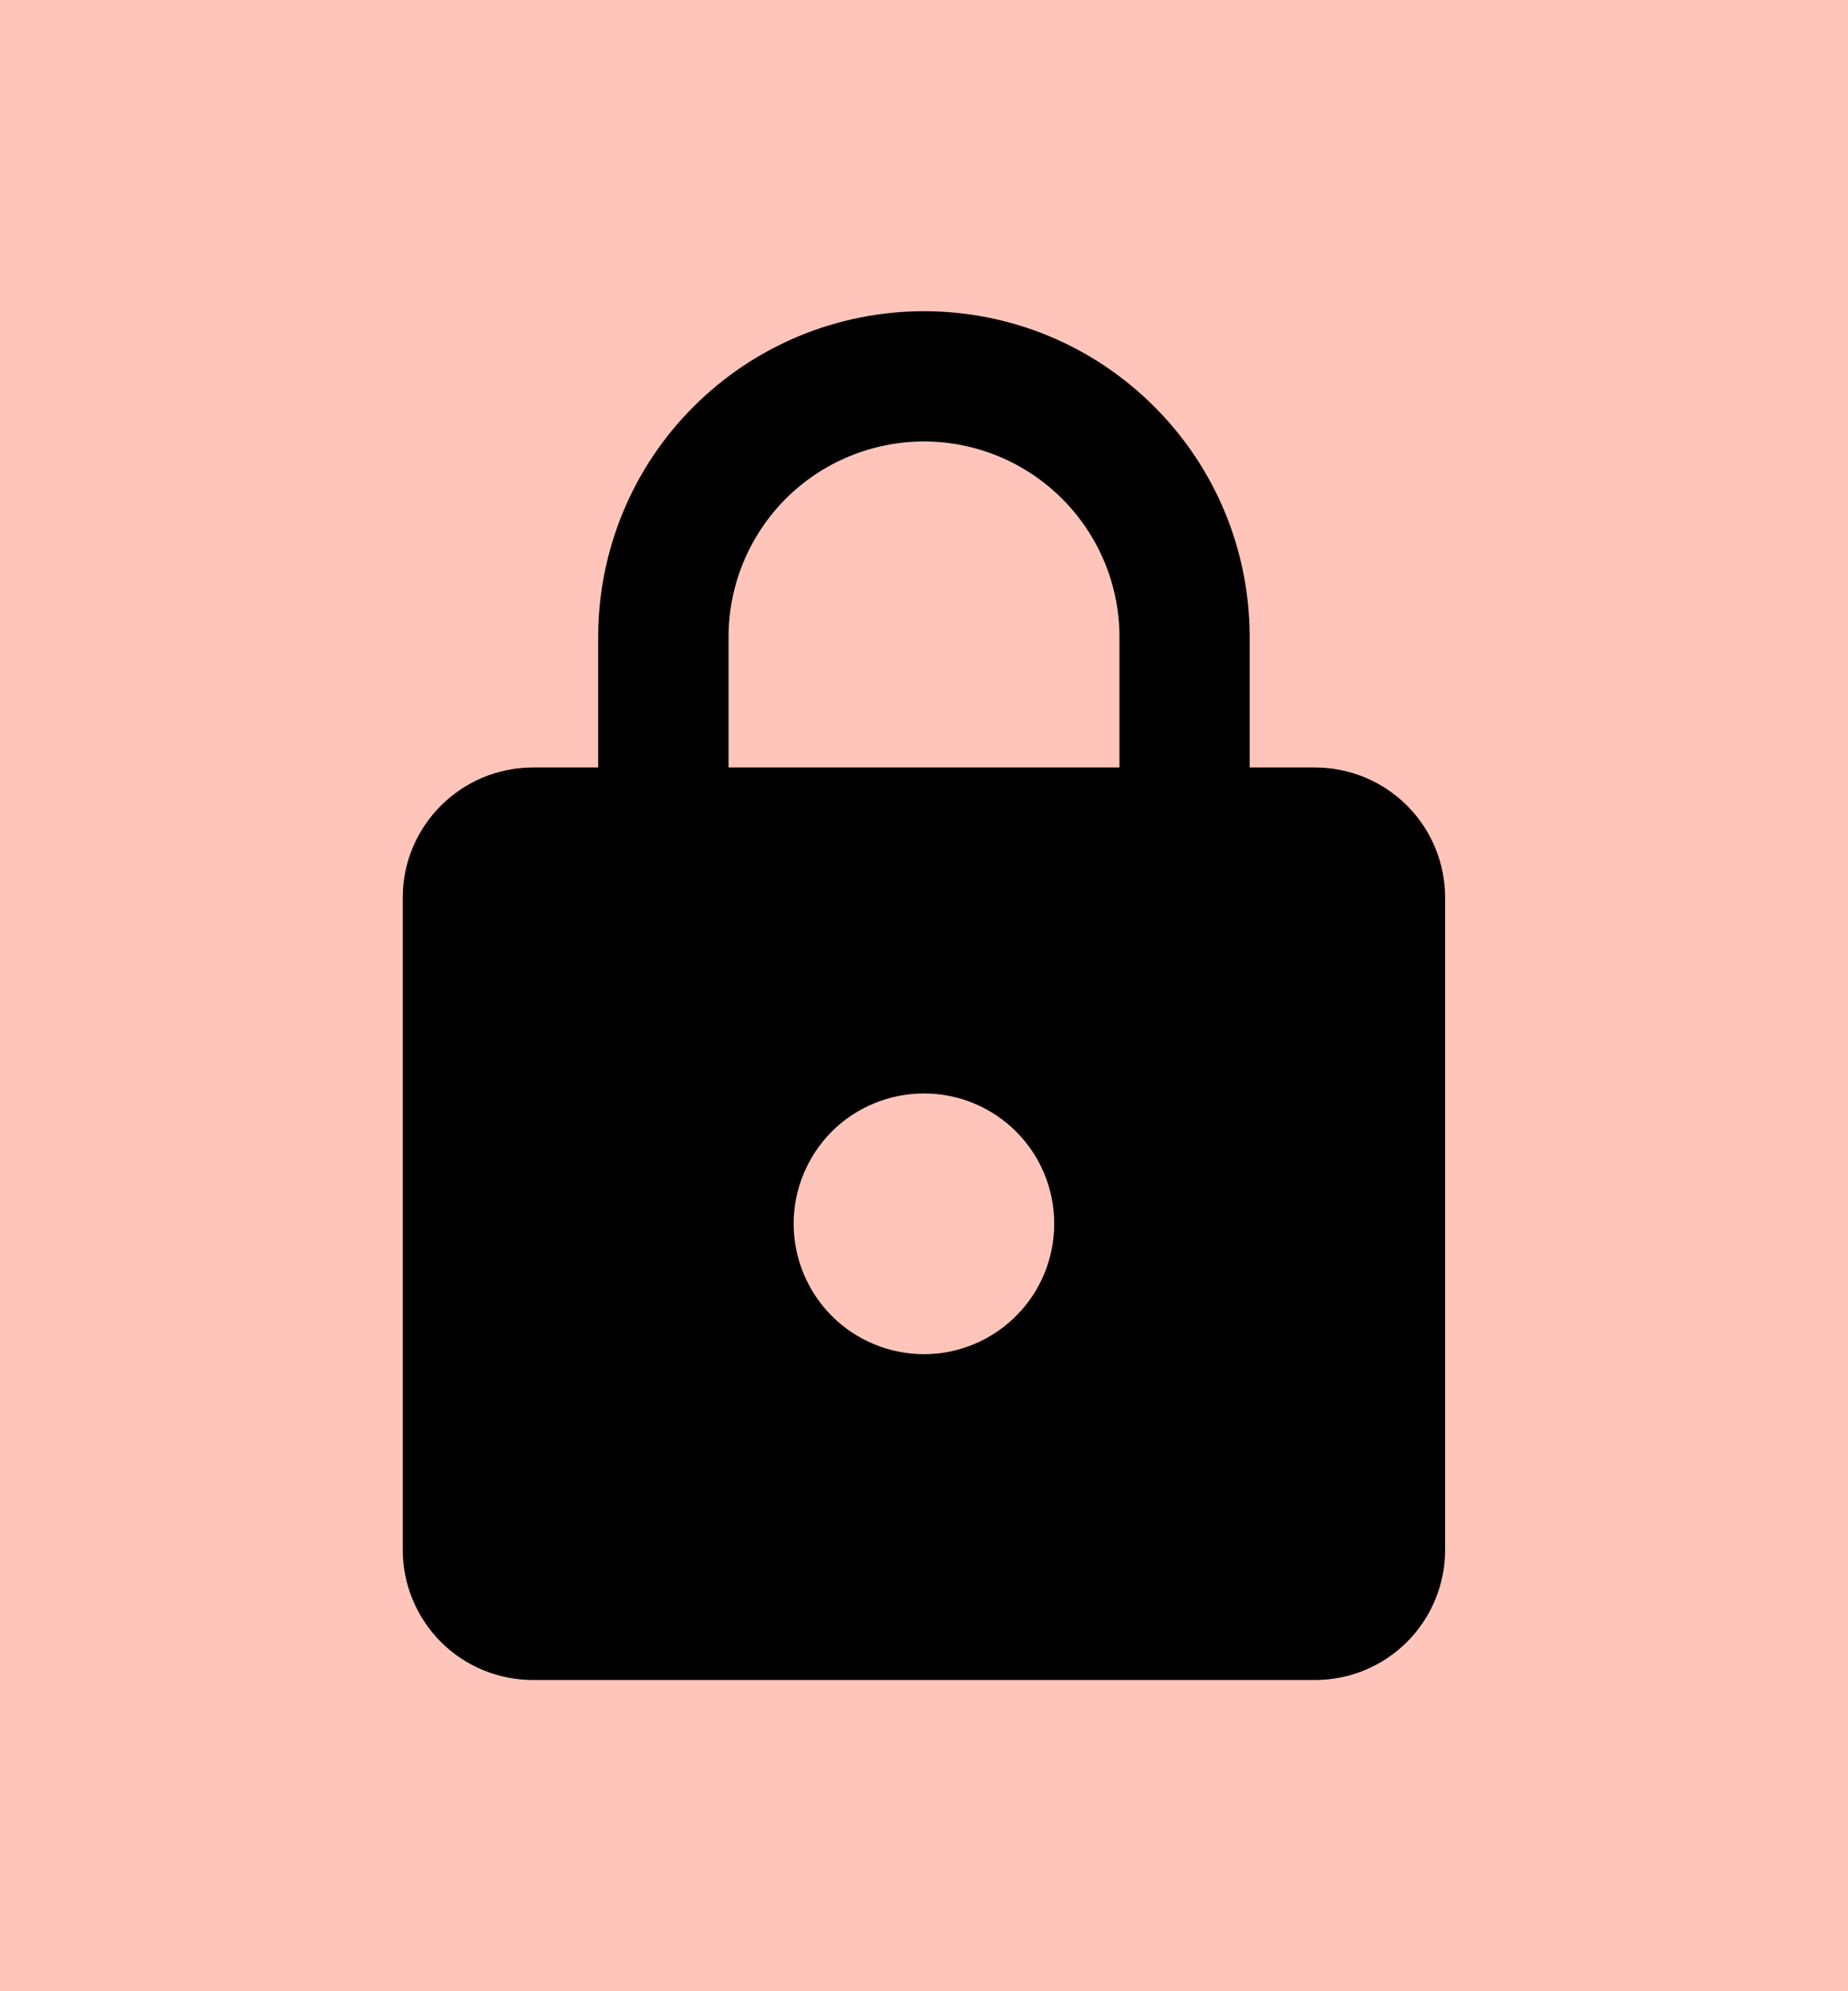
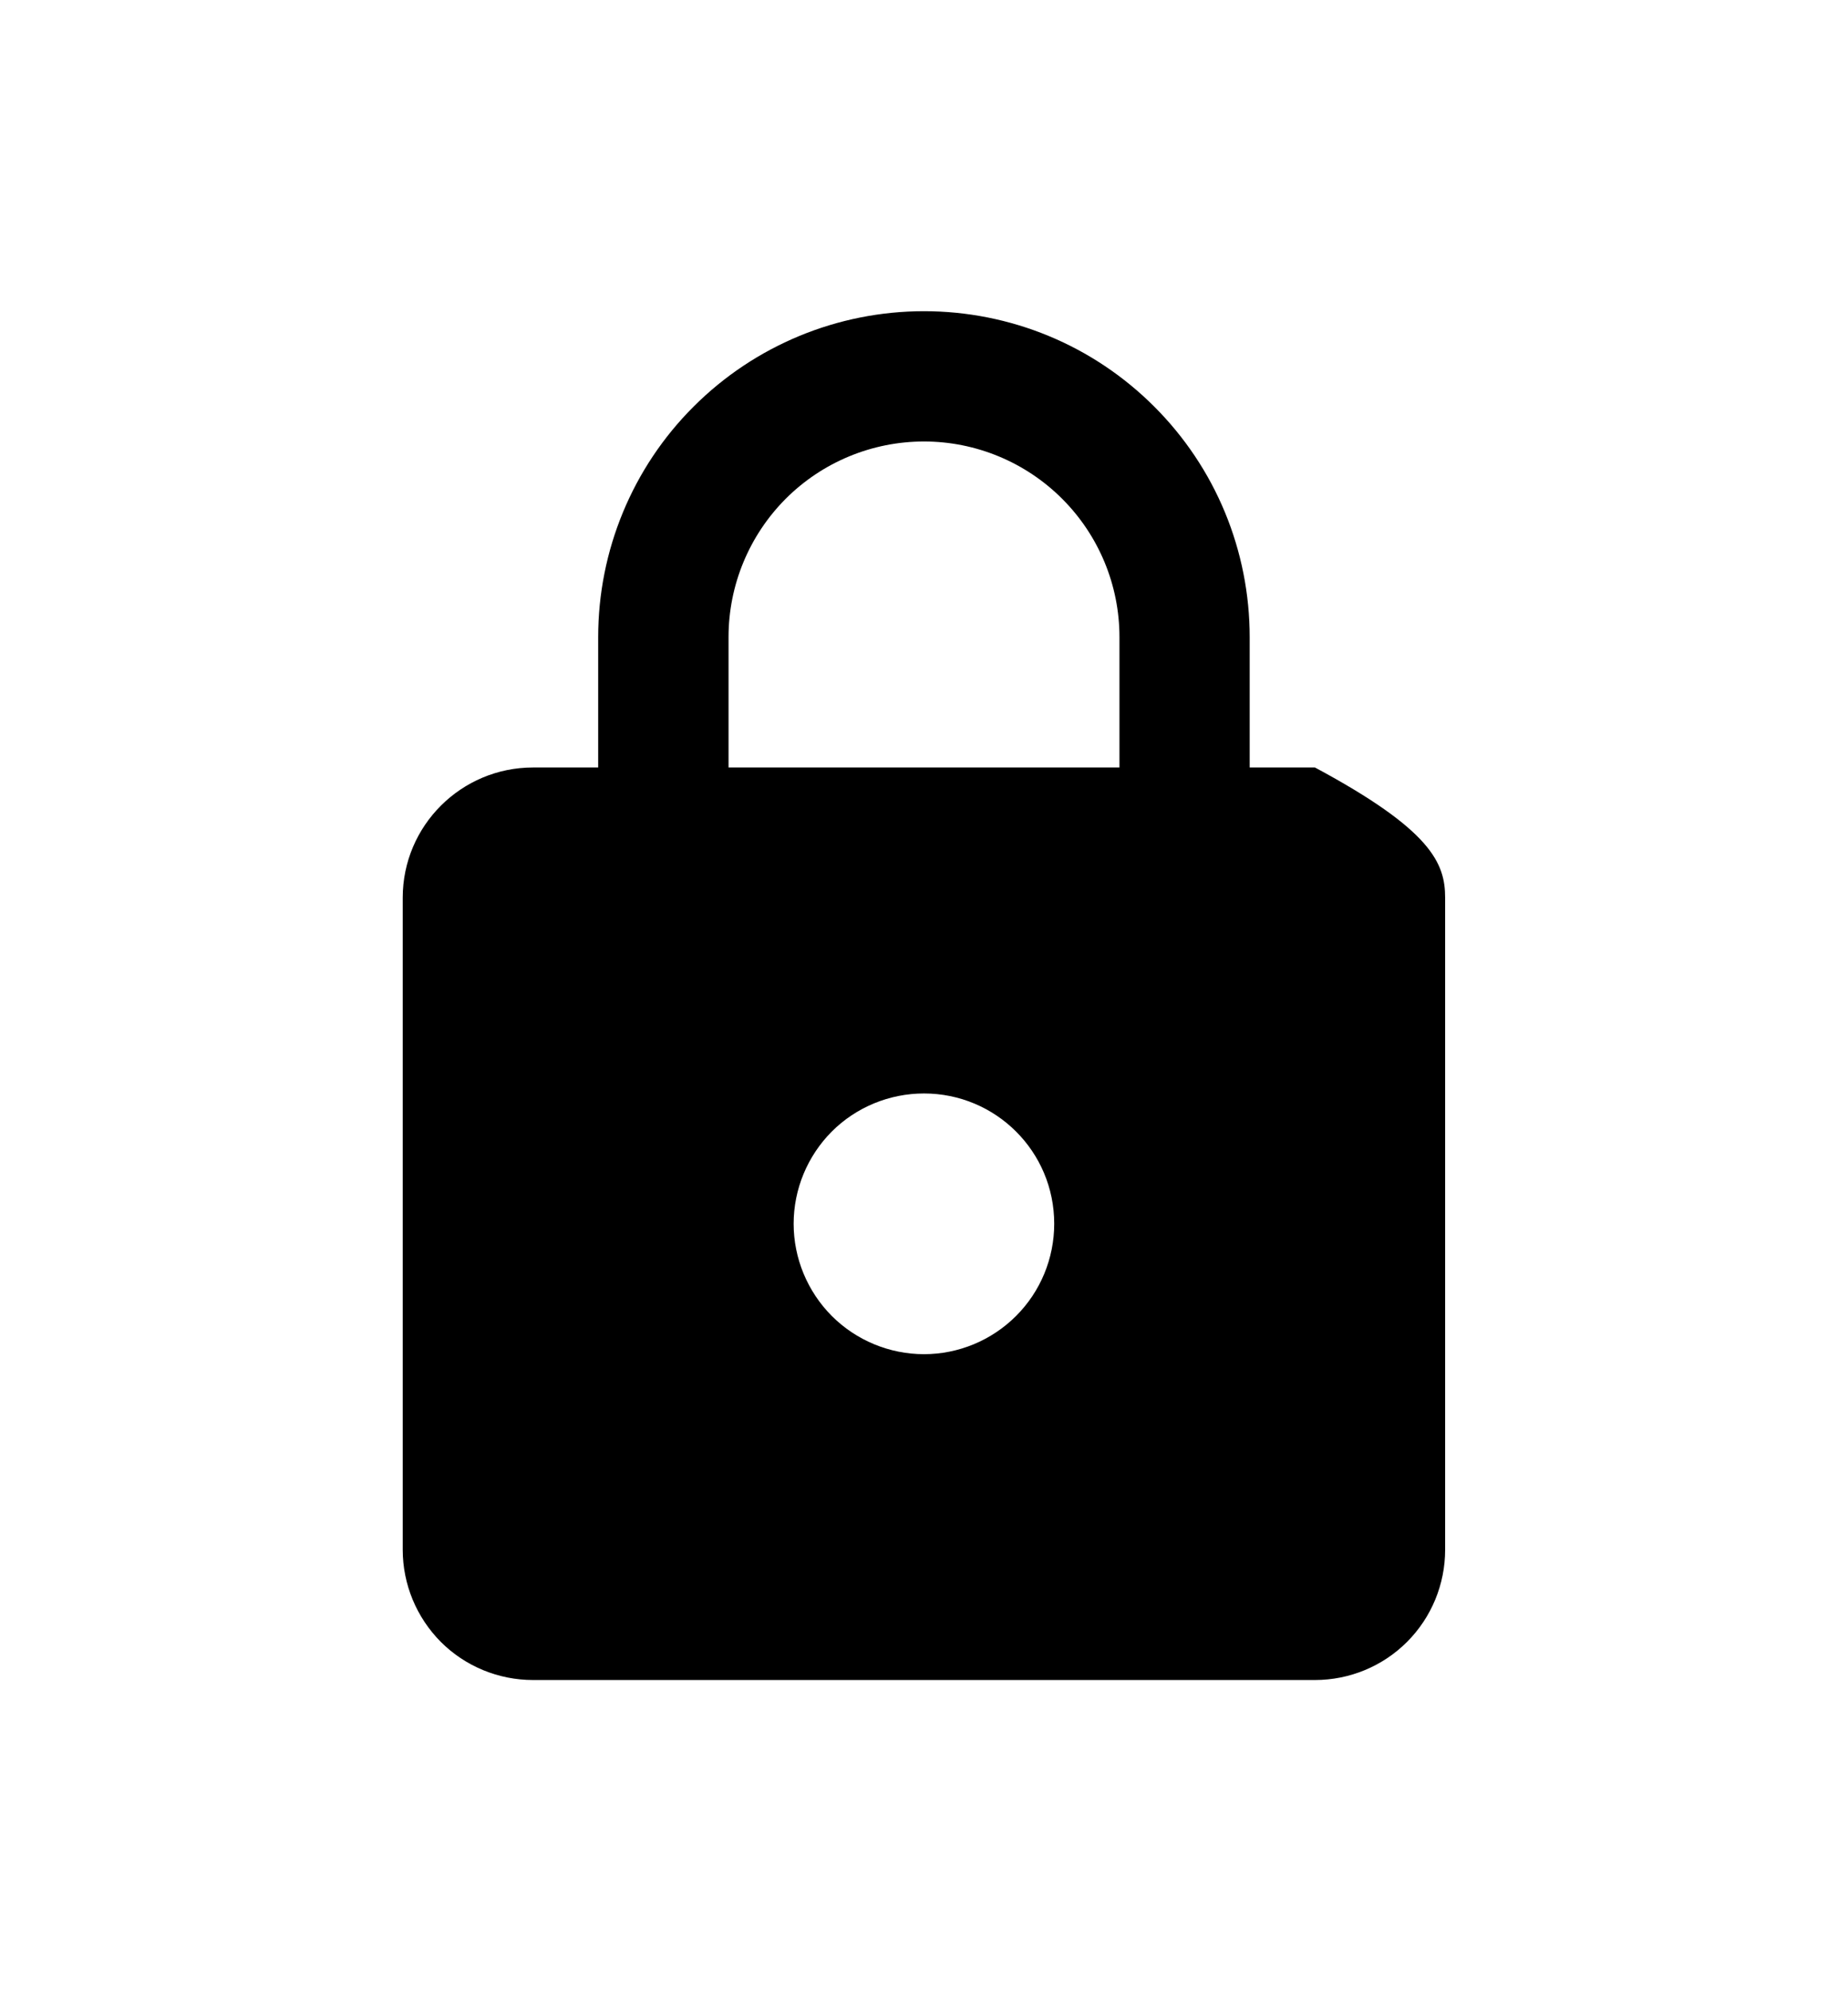
<svg xmlns="http://www.w3.org/2000/svg" width="13" height="14" viewBox="0 0 13 14" fill="none">
-   <rect width="13" height="14" fill="#FFC5BB" />
-   <path d="M6.5 9.521C6.743 9.521 6.976 9.424 7.148 9.252C7.32 9.08 7.416 8.847 7.416 8.604C7.416 8.095 7.004 7.688 6.5 7.688C6.257 7.688 6.023 7.784 5.851 7.956C5.68 8.128 5.583 8.361 5.583 8.604C5.583 8.847 5.68 9.08 5.851 9.252C6.023 9.424 6.257 9.521 6.5 9.521ZM9.25 5.396C9.493 5.396 9.726 5.492 9.898 5.664C10.07 5.836 10.166 6.069 10.166 6.312V10.896C10.166 11.139 10.07 11.372 9.898 11.544C9.726 11.716 9.493 11.812 9.25 11.812H3.75C3.507 11.812 3.273 11.716 3.101 11.544C2.93 11.372 2.833 11.139 2.833 10.896V6.312C2.833 5.804 3.246 5.396 3.75 5.396H4.208V4.479C4.208 3.871 4.449 3.288 4.879 2.859C5.309 2.429 5.892 2.188 6.5 2.188C6.801 2.188 7.099 2.247 7.377 2.362C7.655 2.477 7.907 2.646 8.12 2.859C8.333 3.072 8.502 3.324 8.617 3.602C8.732 3.88 8.791 4.178 8.791 4.479V5.396H9.25ZM6.5 3.104C6.135 3.104 5.785 3.249 5.527 3.507C5.27 3.765 5.125 4.114 5.125 4.479V5.396H7.875V4.479C7.875 4.114 7.73 3.765 7.472 3.507C7.214 3.249 6.864 3.104 6.5 3.104Z" fill="black" />
+   <path d="M6.5 9.521C6.743 9.521 6.976 9.424 7.148 9.252C7.32 9.08 7.416 8.847 7.416 8.604C7.416 8.095 7.004 7.688 6.5 7.688C6.257 7.688 6.023 7.784 5.851 7.956C5.68 8.128 5.583 8.361 5.583 8.604C5.583 8.847 5.68 9.08 5.851 9.252C6.023 9.424 6.257 9.521 6.5 9.521ZM9.25 5.396C10.07 5.836 10.166 6.069 10.166 6.312V10.896C10.166 11.139 10.07 11.372 9.898 11.544C9.726 11.716 9.493 11.812 9.25 11.812H3.75C3.507 11.812 3.273 11.716 3.101 11.544C2.93 11.372 2.833 11.139 2.833 10.896V6.312C2.833 5.804 3.246 5.396 3.75 5.396H4.208V4.479C4.208 3.871 4.449 3.288 4.879 2.859C5.309 2.429 5.892 2.188 6.5 2.188C6.801 2.188 7.099 2.247 7.377 2.362C7.655 2.477 7.907 2.646 8.12 2.859C8.333 3.072 8.502 3.324 8.617 3.602C8.732 3.88 8.791 4.178 8.791 4.479V5.396H9.25ZM6.5 3.104C6.135 3.104 5.785 3.249 5.527 3.507C5.27 3.765 5.125 4.114 5.125 4.479V5.396H7.875V4.479C7.875 4.114 7.73 3.765 7.472 3.507C7.214 3.249 6.864 3.104 6.5 3.104Z" fill="black" />
</svg>